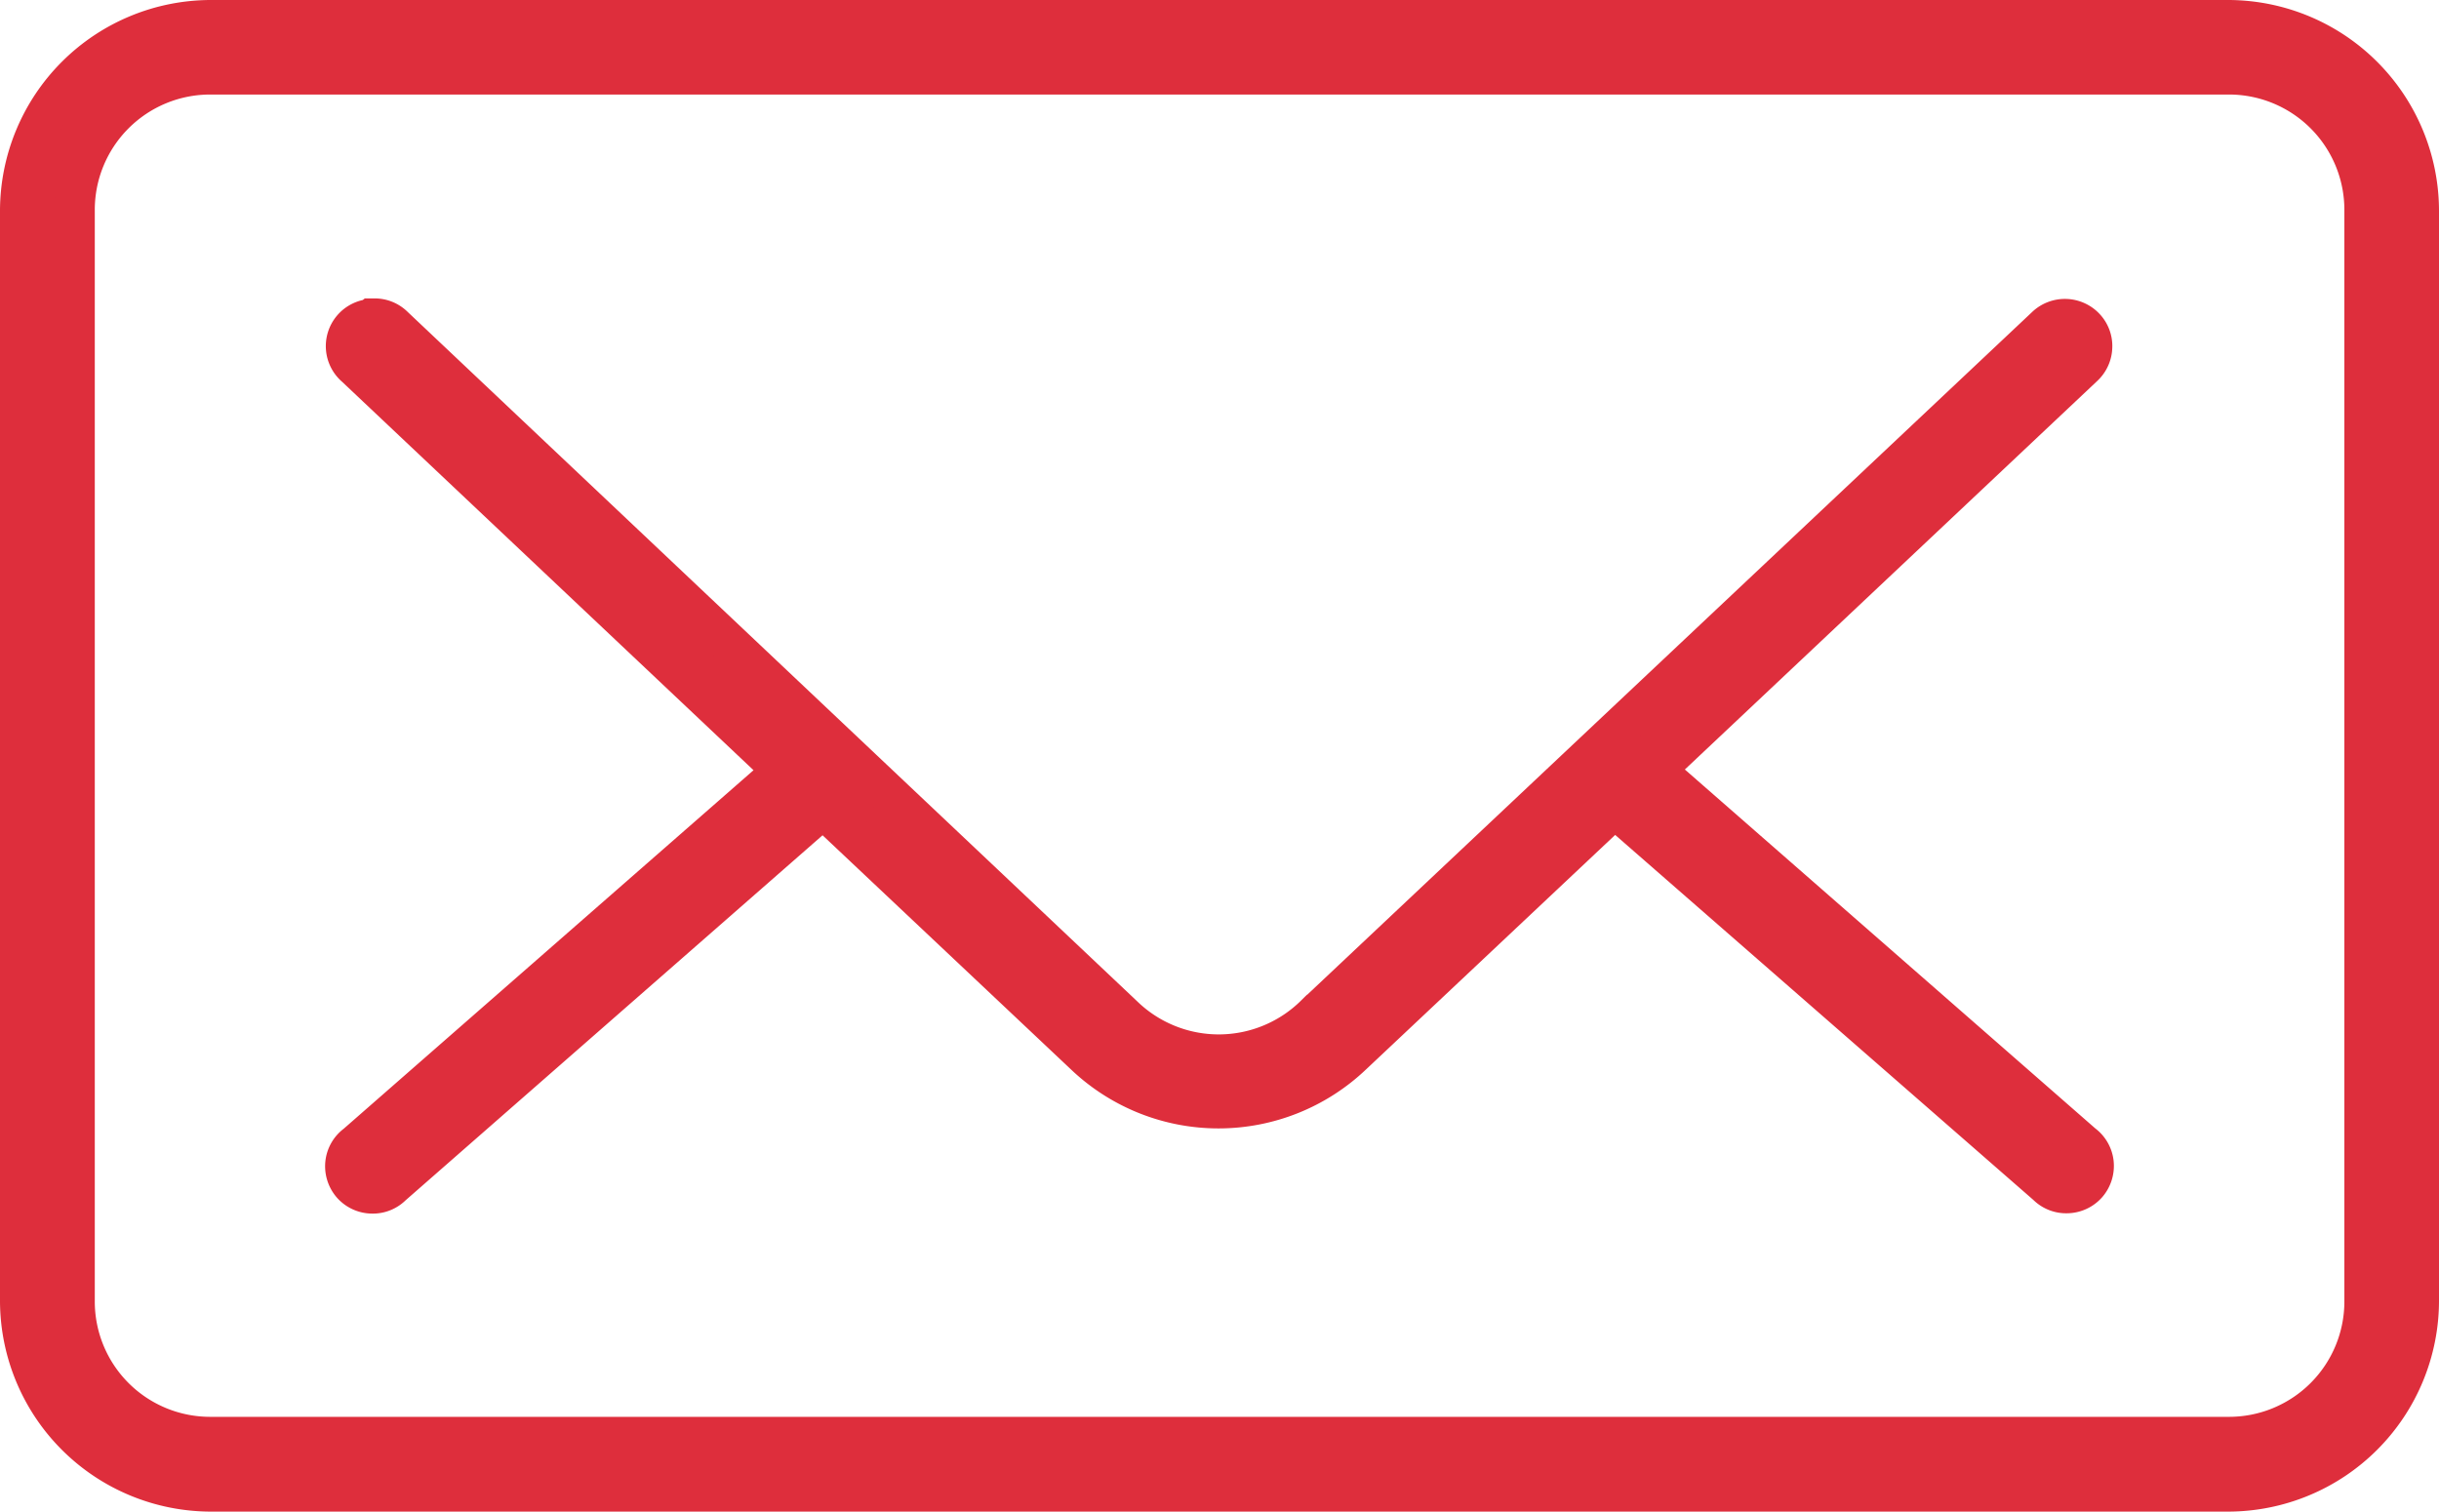
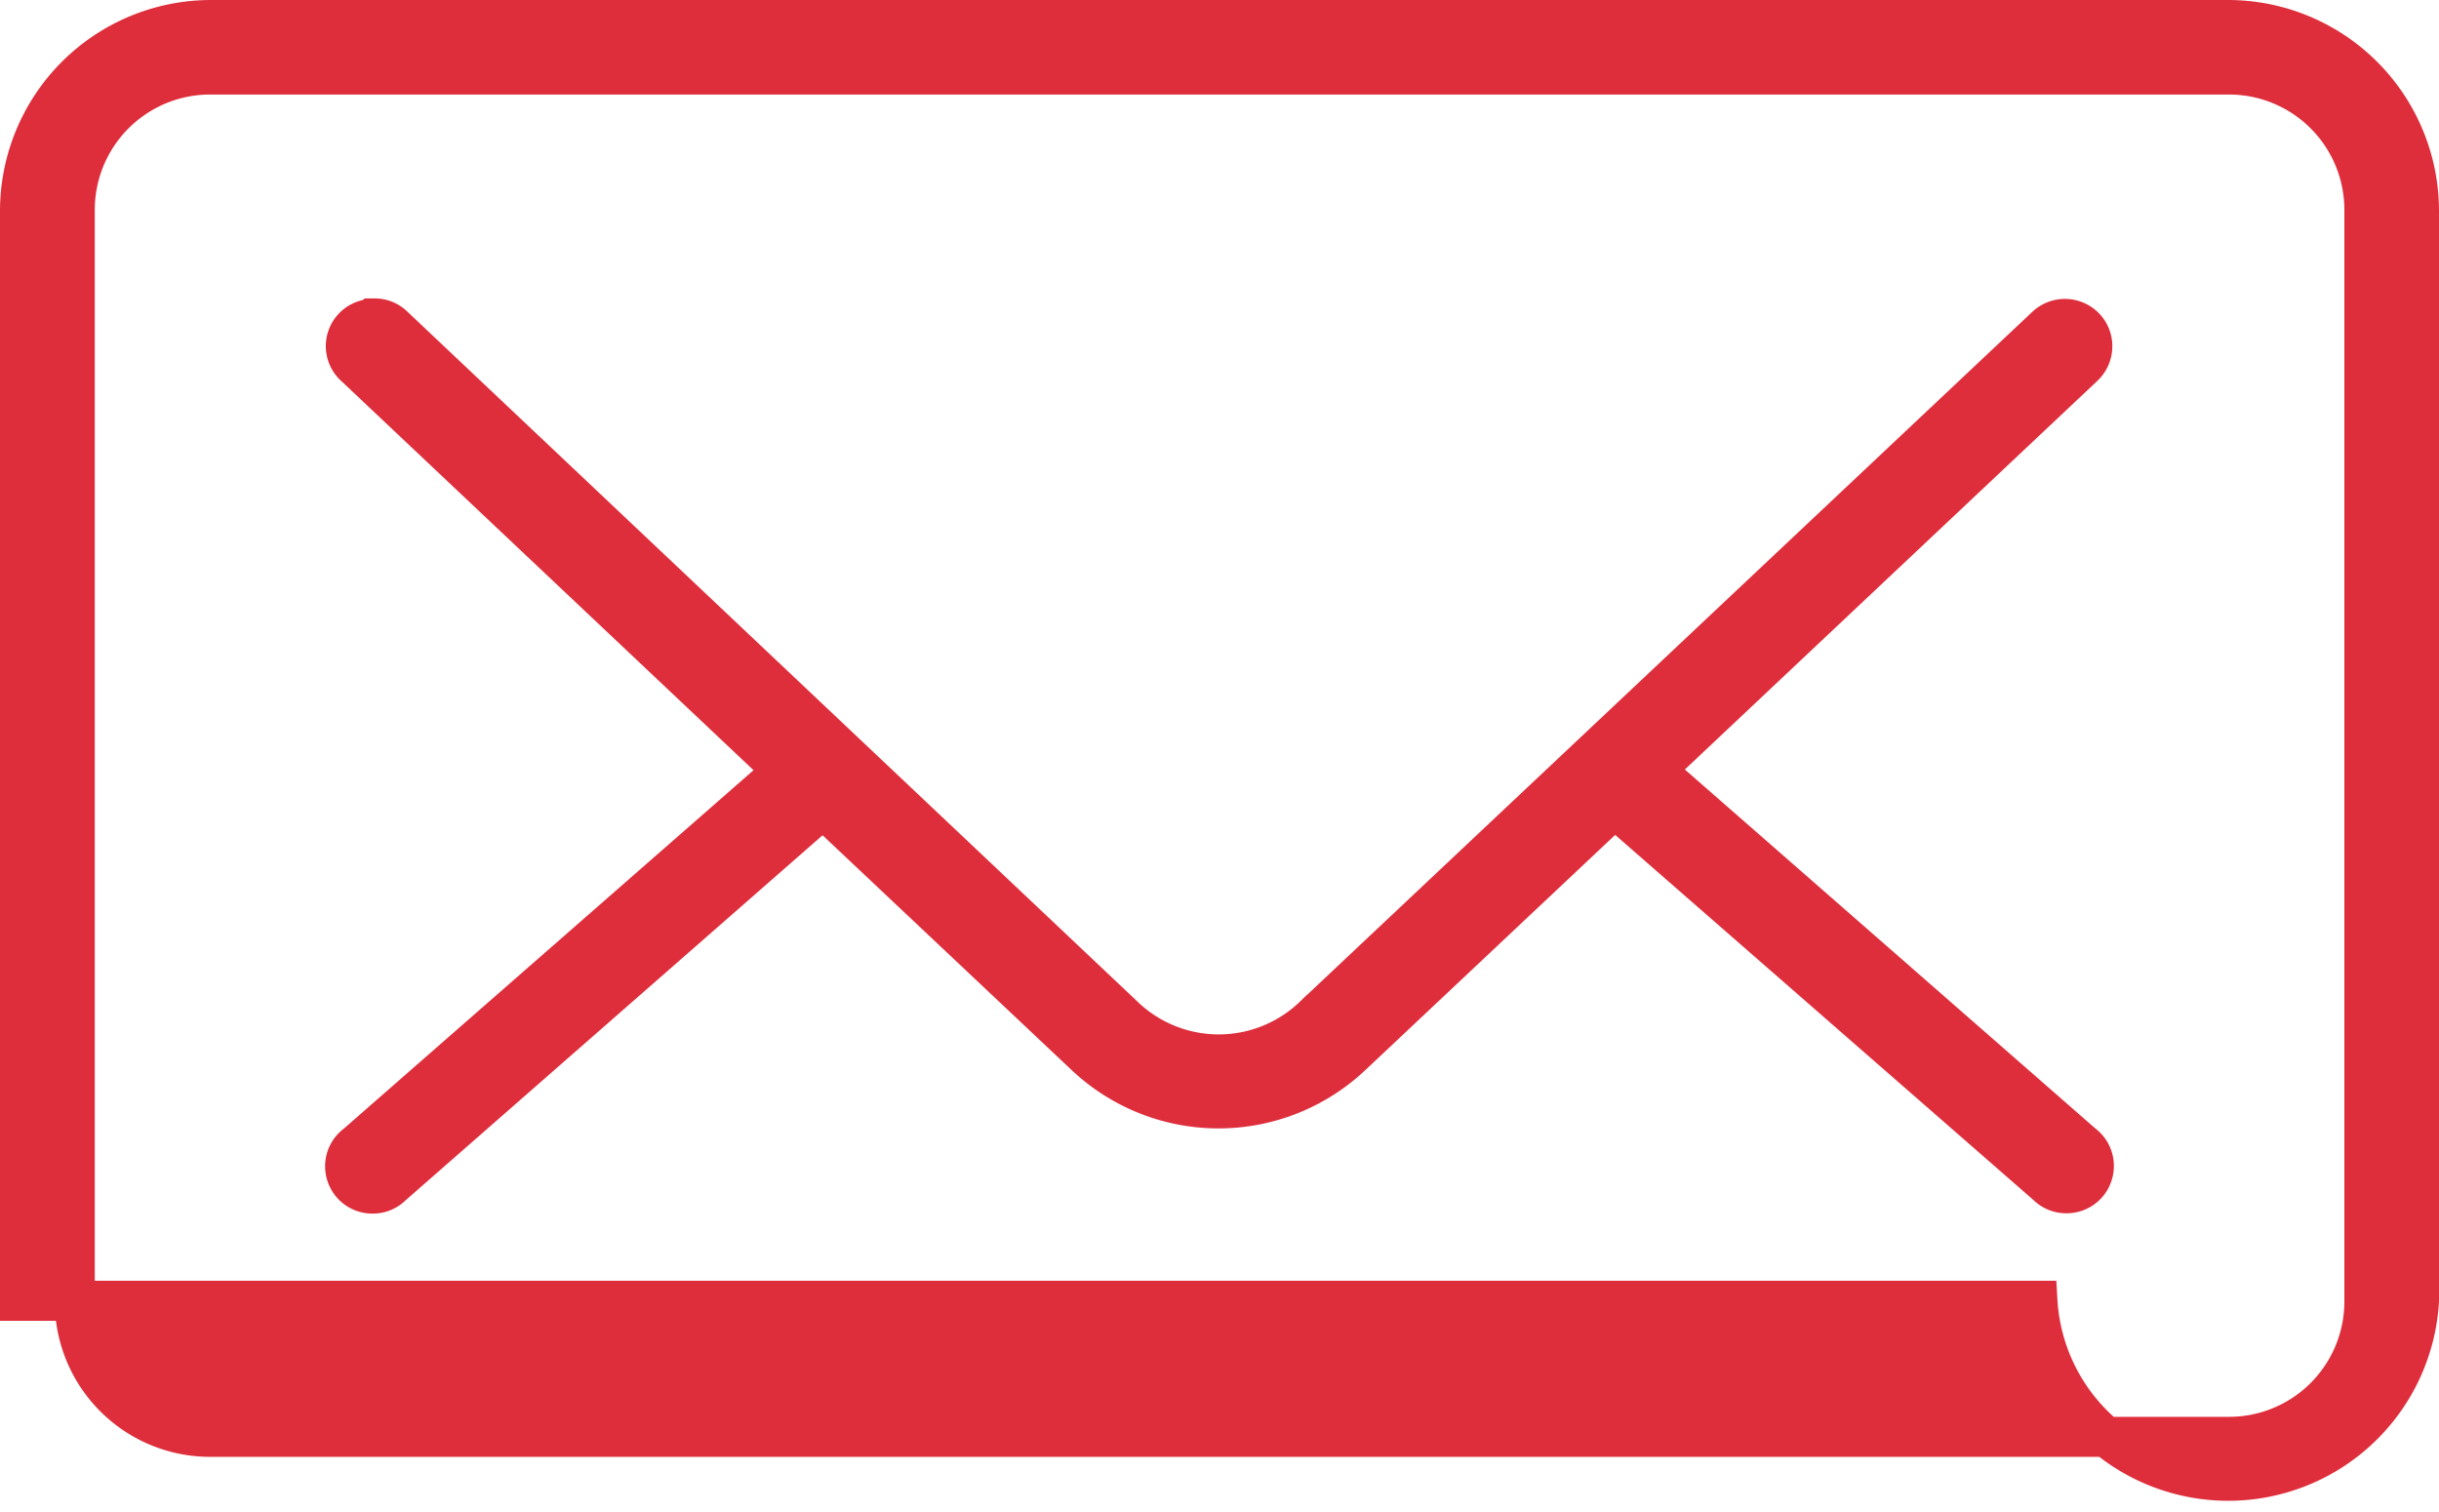
<svg xmlns="http://www.w3.org/2000/svg" width="30.466" height="18.888" viewBox="0 0 30.466 18.888">
-   <path id="np_mail_650793_000000" d="M8.384,23A2.387,2.387,0,0,0,6,25.384V39a2.387,2.387,0,0,0,2.384,2.384h25.2A2.387,2.387,0,0,0,35.966,39V25.384A2.387,2.387,0,0,0,33.582,23Zm0,.681h25.2a1.691,1.691,0,0,1,1.7,1.7V39a1.691,1.691,0,0,1-1.7,1.7H8.384a1.691,1.691,0,0,1-1.7-1.7V25.384A1.691,1.691,0,0,1,8.384,23.681Zm2,3.054a.34.34,0,0,0-.192.6l5.342,5.044L10.2,37.046a.339.339,0,0,0-.137.237.346.346,0,0,0,.082.262.341.341,0,0,0,.249.116.337.337,0,0,0,.253-.1l5.384-4.714L19.3,35.929a2.423,2.423,0,0,0,3.341,0l3.278-3.086,5.4,4.714a.337.337,0,0,0,.253.1.341.341,0,0,0,.249-.116.346.346,0,0,0,.082-.262.339.339,0,0,0-.137-.237l-5.342-4.672,5.353-5.044a.34.34,0,0,0,.108-.239.335.335,0,0,0-.092-.245.344.344,0,0,0-.484-.016l-9.13,8.6a1.712,1.712,0,0,1-2.4.011l-9.109-8.609a.337.337,0,0,0-.245-.1h-.032Z" transform="translate(-5.75 -22.75)" fill="#de2e3c" stroke="#de2e3c" stroke-width="0.5" />
+   <path id="np_mail_650793_000000" d="M8.384,23A2.387,2.387,0,0,0,6,25.384V39h25.2A2.387,2.387,0,0,0,35.966,39V25.384A2.387,2.387,0,0,0,33.582,23Zm0,.681h25.2a1.691,1.691,0,0,1,1.7,1.7V39a1.691,1.691,0,0,1-1.7,1.7H8.384a1.691,1.691,0,0,1-1.7-1.7V25.384A1.691,1.691,0,0,1,8.384,23.681Zm2,3.054a.34.34,0,0,0-.192.6l5.342,5.044L10.2,37.046a.339.339,0,0,0-.137.237.346.346,0,0,0,.082.262.341.341,0,0,0,.249.116.337.337,0,0,0,.253-.1l5.384-4.714L19.3,35.929a2.423,2.423,0,0,0,3.341,0l3.278-3.086,5.4,4.714a.337.337,0,0,0,.253.1.341.341,0,0,0,.249-.116.346.346,0,0,0,.082-.262.339.339,0,0,0-.137-.237l-5.342-4.672,5.353-5.044a.34.34,0,0,0,.108-.239.335.335,0,0,0-.092-.245.344.344,0,0,0-.484-.016l-9.13,8.6a1.712,1.712,0,0,1-2.4.011l-9.109-8.609a.337.337,0,0,0-.245-.1h-.032Z" transform="translate(-5.75 -22.75)" fill="#de2e3c" stroke="#de2e3c" stroke-width="0.5" />
</svg>